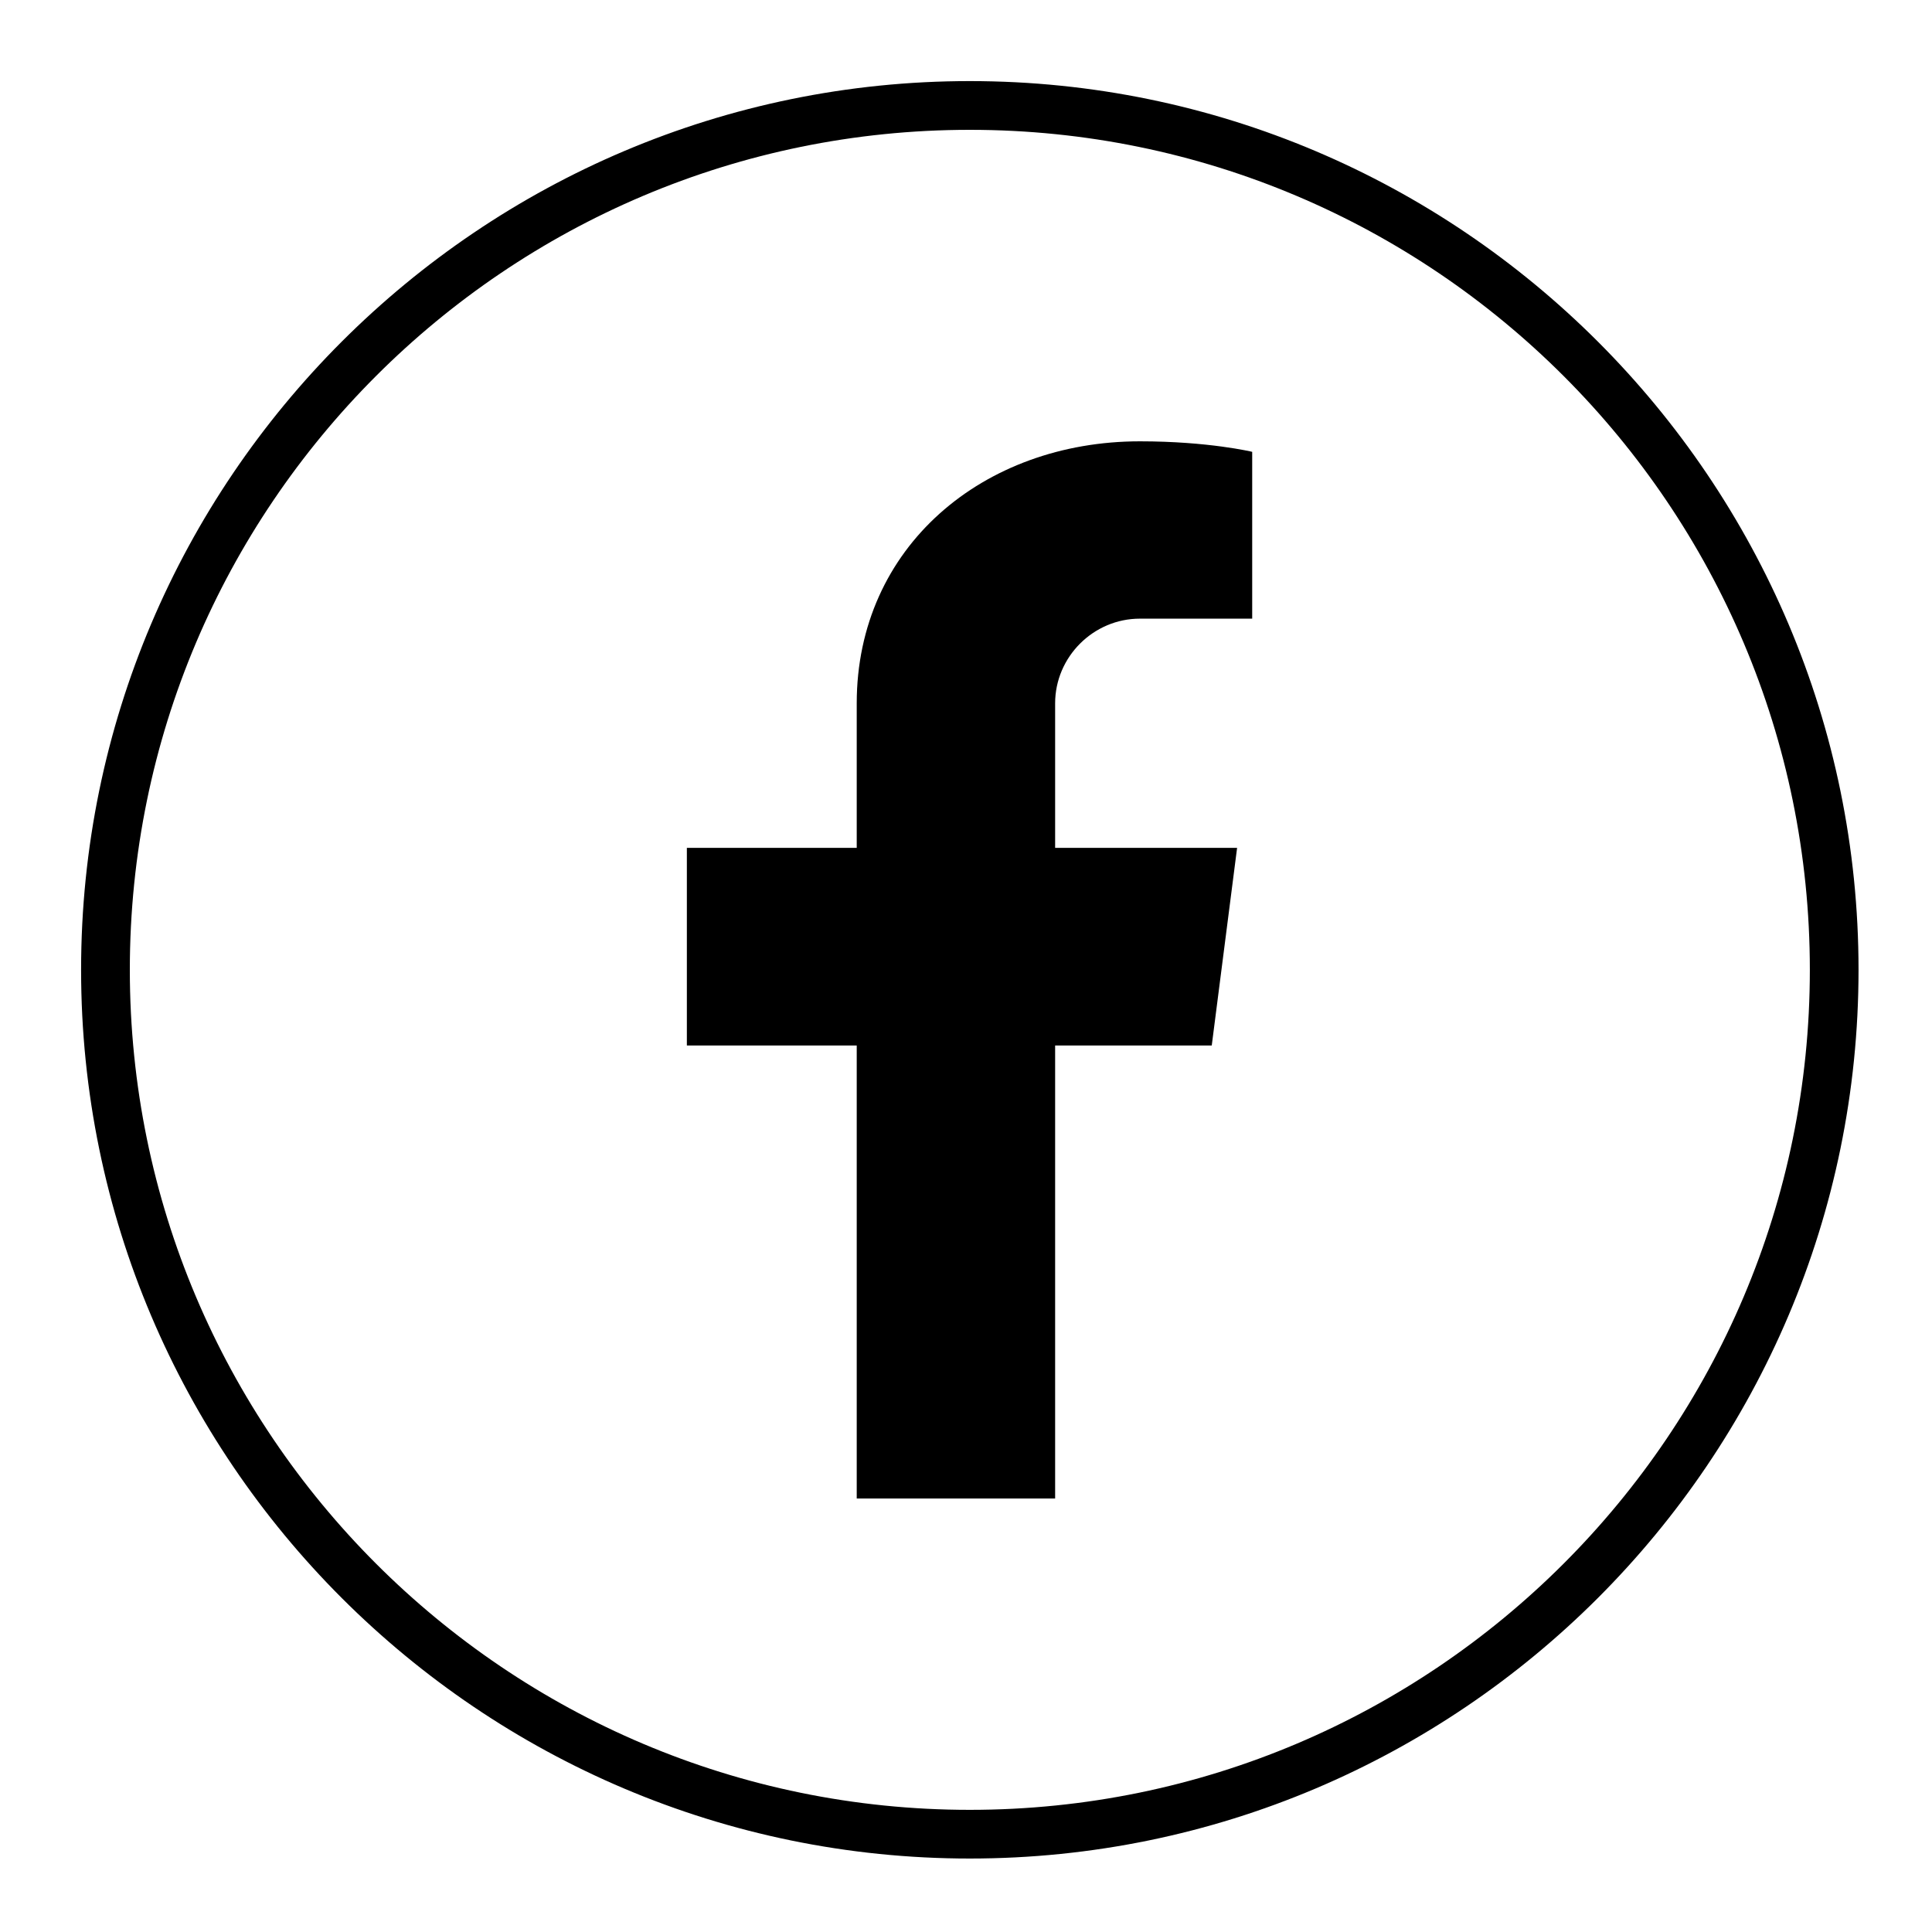
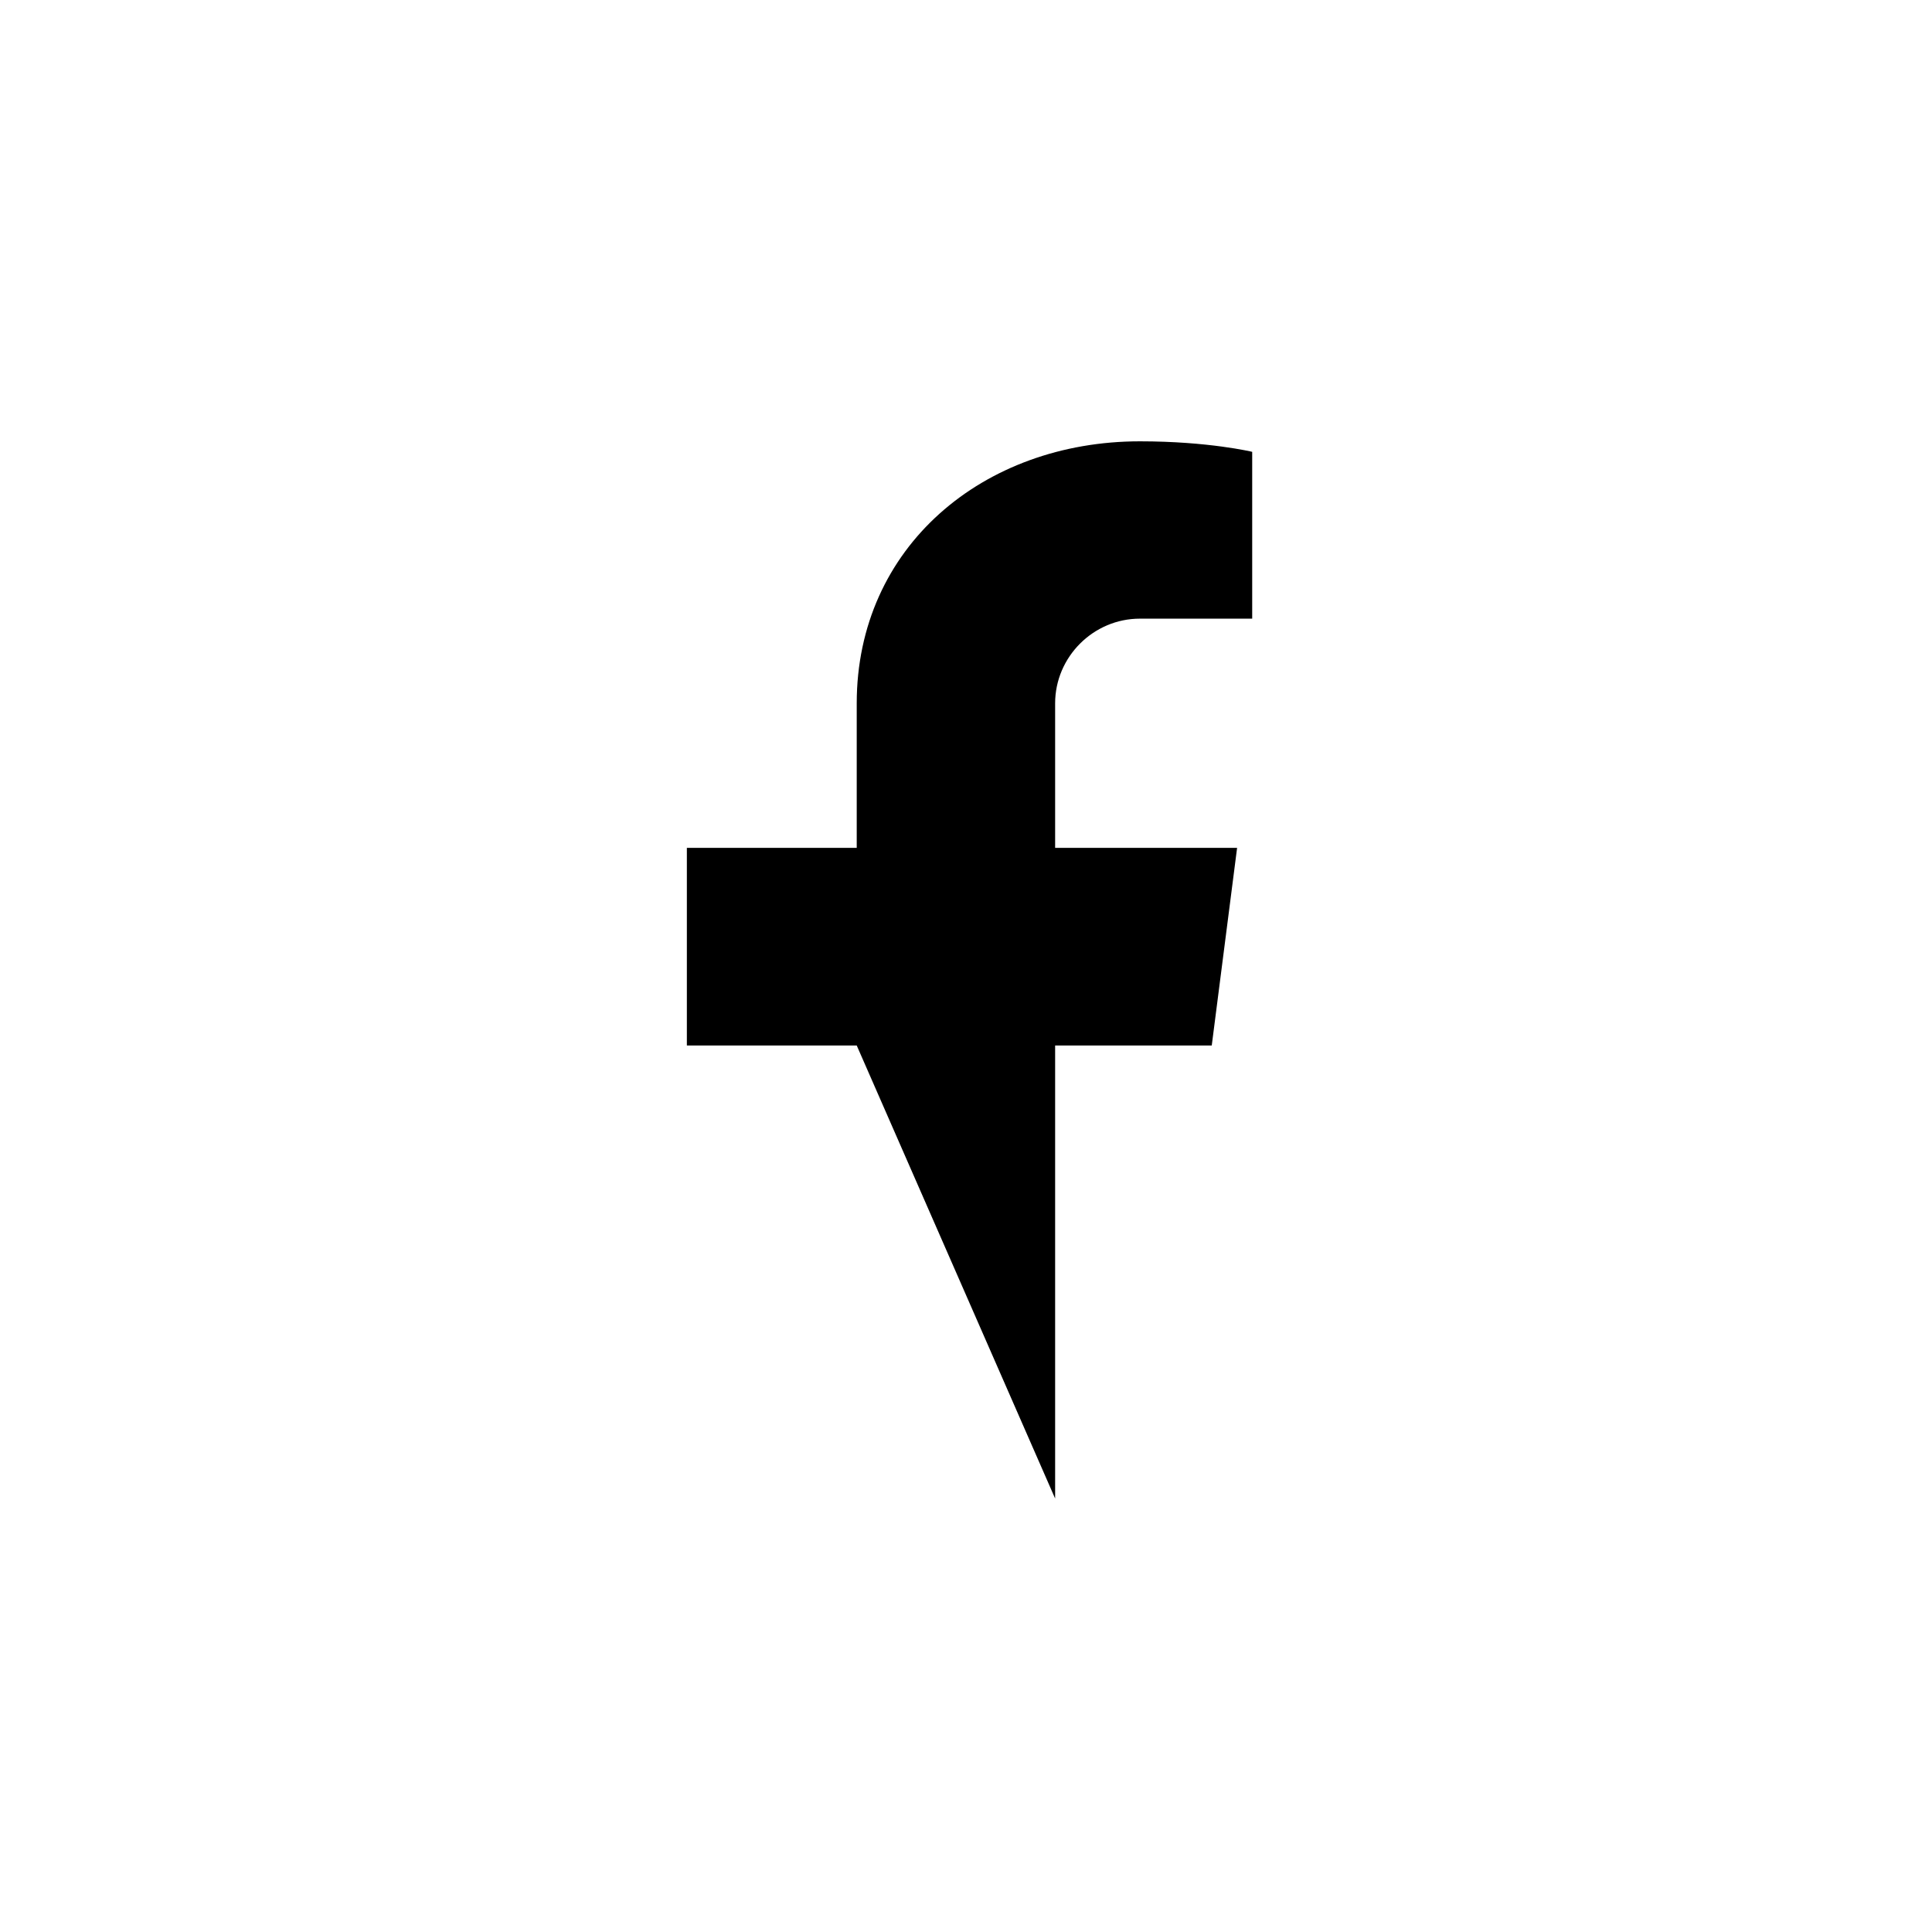
<svg xmlns="http://www.w3.org/2000/svg" width="50" zoomAndPan="magnify" viewBox="0 0 37.5 37.5" height="50" preserveAspectRatio="xMidYMid meet" version="1.0">
  <defs>
    <clipPath id="2065c58c0e">
-       <path d="M 1.574 1.574 L 36.074 1.574 L 36.074 36.074 L 1.574 36.074 Z M 1.574 1.574 " clip-rule="nonzero" />
-     </clipPath>
+       </clipPath>
  </defs>
-   <path fill="#000000" d="M 20.48 13.652 L 20.48 16.457 L 24.012 16.457 L 23.52 20.293 L 20.48 20.293 L 20.48 29.086 L 16.629 29.086 L 16.629 20.293 L 13.332 20.293 L 13.332 16.457 L 16.629 16.457 L 16.629 13.652 C 16.629 10.613 19.086 8.566 22.125 8.566 C 23.461 8.566 24.305 8.77 24.305 8.77 L 24.305 12.008 L 22.125 12.008 C 21.223 12.008 20.48 12.75 20.48 13.652 Z M 20.48 13.652 " fill-opacity="1" fill-rule="nonzero" />
+   <path fill="#000000" d="M 20.48 13.652 L 20.48 16.457 L 24.012 16.457 L 23.52 20.293 L 20.48 20.293 L 20.48 29.086 L 16.629 20.293 L 13.332 20.293 L 13.332 16.457 L 16.629 16.457 L 16.629 13.652 C 16.629 10.613 19.086 8.566 22.125 8.566 C 23.461 8.566 24.305 8.77 24.305 8.77 L 24.305 12.008 L 22.125 12.008 C 21.223 12.008 20.48 12.75 20.48 13.652 Z M 20.48 13.652 " fill-opacity="1" fill-rule="nonzero" />
  <g clip-path="url(#2065c58c0e)">
    <path fill="#000000" d="M 18.824 36.074 C 9.32 36.074 1.574 28.344 1.574 18.824 C 1.574 9.305 9.32 1.574 18.824 1.574 C 28.344 1.574 36.074 9.32 36.074 18.824 C 36.074 28.328 28.344 36.074 18.824 36.074 Z M 18.824 2.52 C 9.828 2.52 2.52 9.828 2.52 18.824 C 2.52 27.82 9.828 35.129 18.824 35.129 C 27.82 35.129 35.129 27.82 35.129 18.824 C 35.129 9.828 27.82 2.52 18.824 2.52 Z M 18.824 2.52 " fill-opacity="1" fill-rule="nonzero" />
  </g>
</svg>